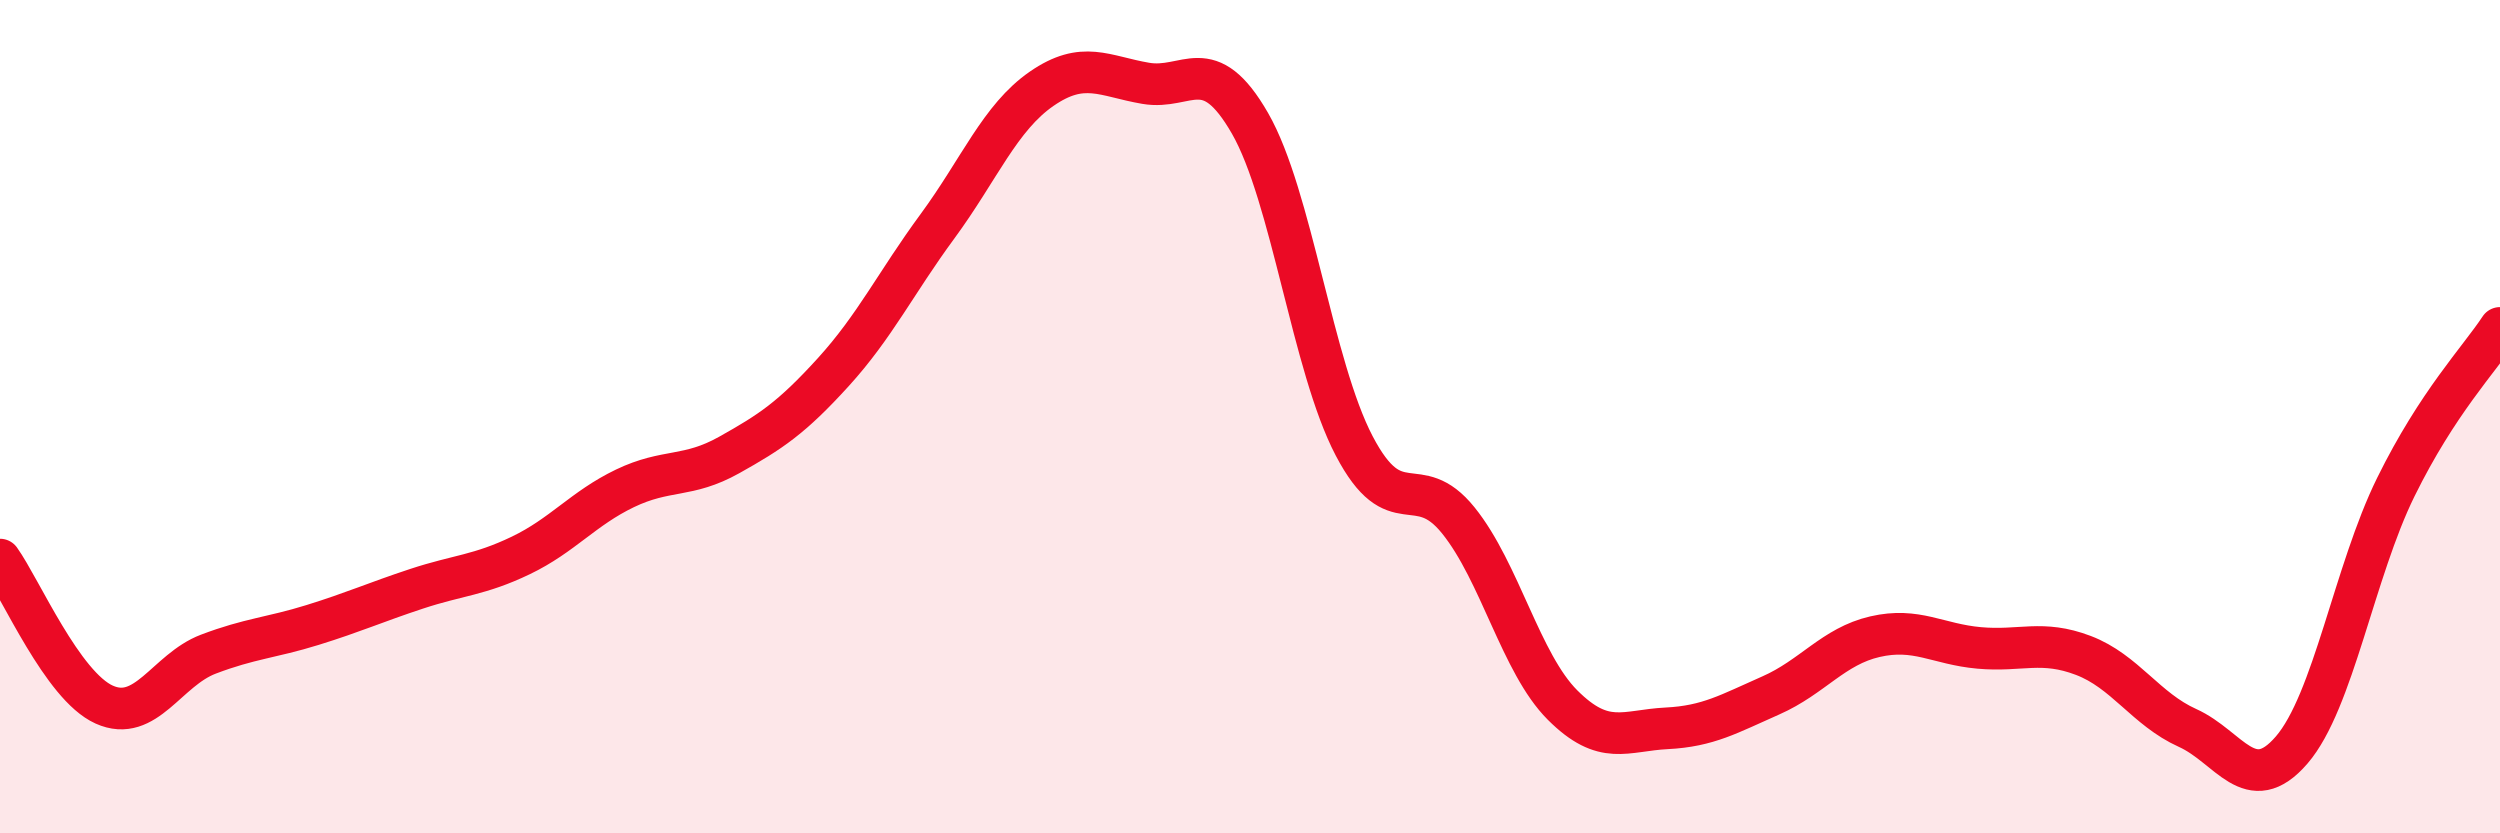
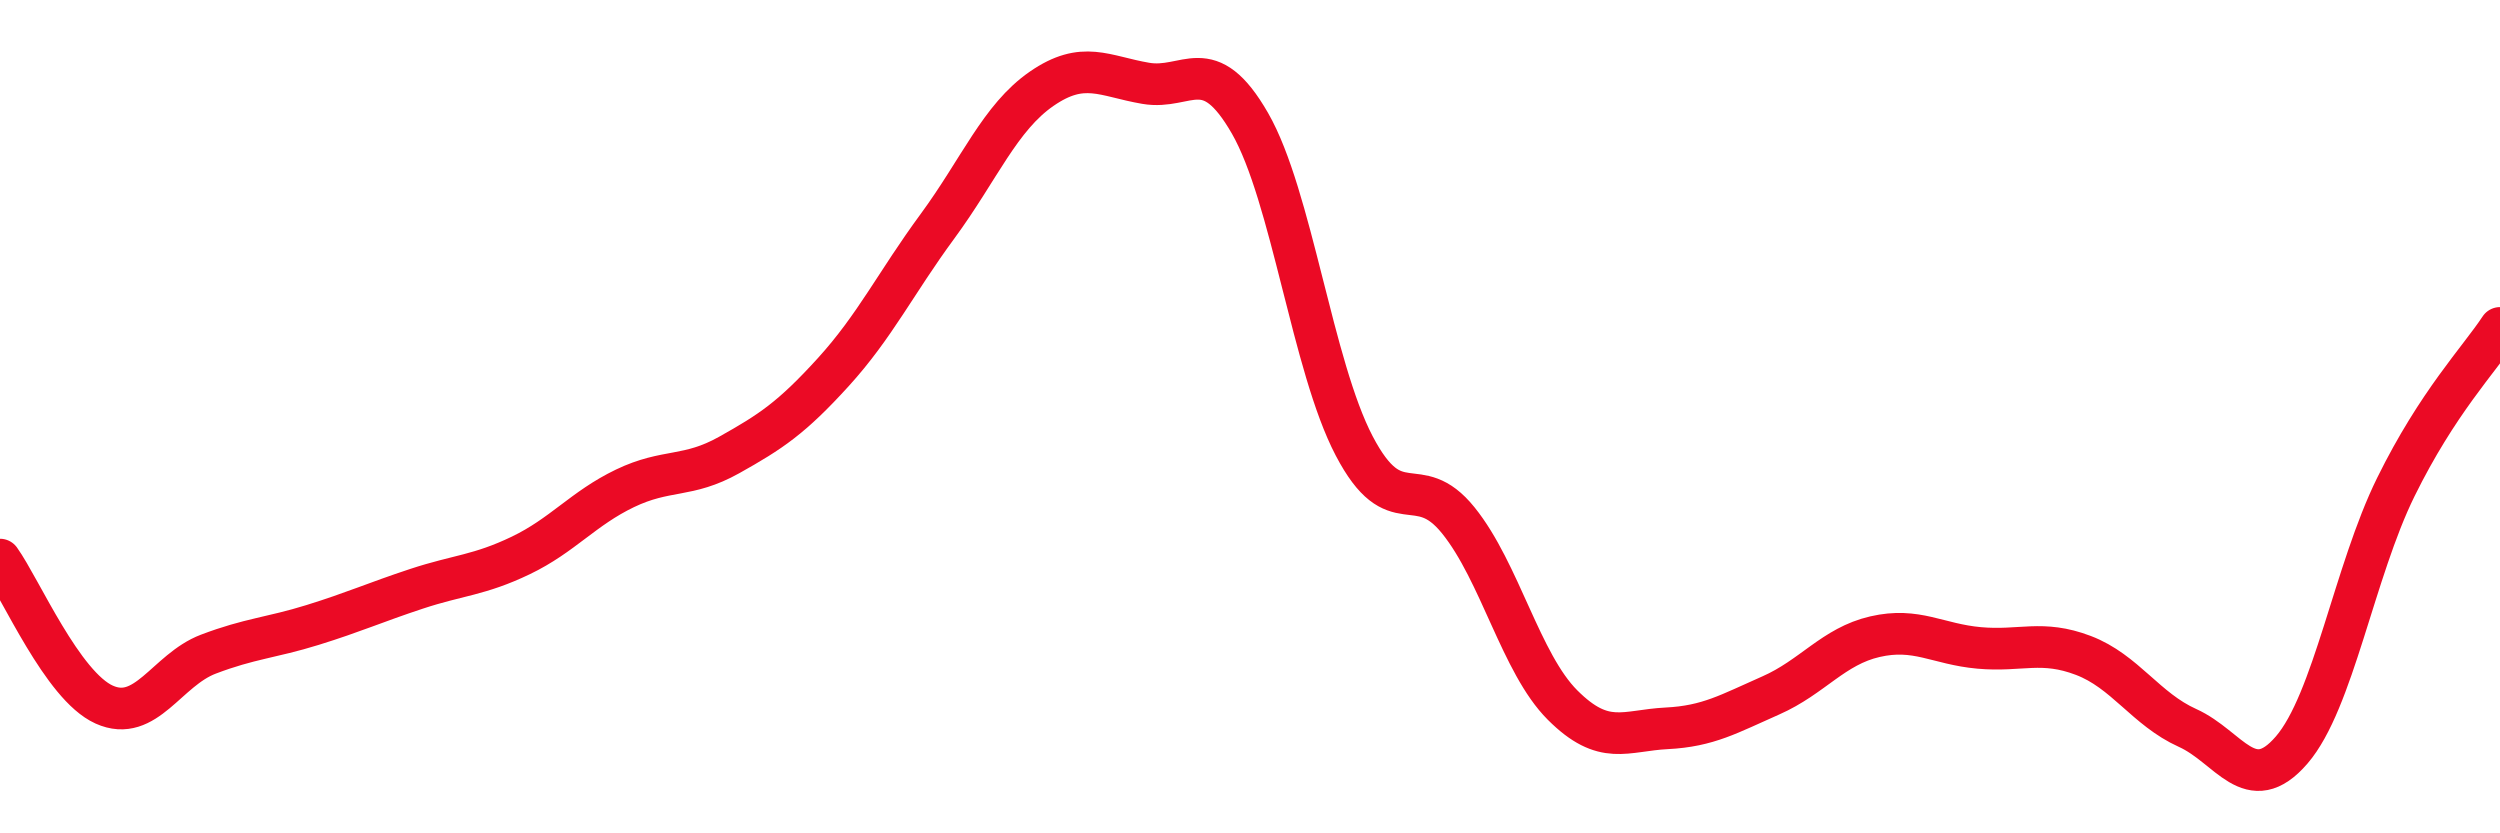
<svg xmlns="http://www.w3.org/2000/svg" width="60" height="20" viewBox="0 0 60 20">
-   <path d="M 0,13.43 C 0.5,14.13 1.5,16.46 2.5,16.91 C 3.5,17.36 4,16.08 5,15.7 C 6,15.32 6.5,15.31 7.5,15 C 8.5,14.69 9,14.46 10,14.13 C 11,13.8 11.5,13.81 12.5,13.33 C 13.5,12.85 14,12.2 15,11.72 C 16,11.24 16.5,11.48 17.5,10.92 C 18.5,10.36 19,10.03 20,8.93 C 21,7.83 21.5,6.79 22.5,5.43 C 23.5,4.07 24,2.82 25,2.13 C 26,1.44 26.5,1.83 27.5,2 C 28.5,2.17 29,1.22 30,2.96 C 31,4.7 31.5,8.79 32.5,10.7 C 33.5,12.61 34,11.25 35,12.49 C 36,13.73 36.5,15.92 37.5,16.92 C 38.5,17.92 39,17.53 40,17.48 C 41,17.43 41.5,17.13 42.5,16.69 C 43.5,16.25 44,15.51 45,15.28 C 46,15.05 46.5,15.46 47.5,15.55 C 48.5,15.64 49,15.35 50,15.73 C 51,16.11 51.5,17.02 52.5,17.47 C 53.5,17.92 54,19.16 55,18 C 56,16.84 56.5,13.72 57.5,11.69 C 58.5,9.66 59.5,8.63 60,7.87L60 20L0 20Z" fill="#EB0A25" opacity="0.1" stroke-linecap="round" stroke-linejoin="round" />
  <path d="M 0,13.43 C 0.5,14.13 1.5,16.46 2.5,16.91 C 3.5,17.36 4,16.08 5,15.7 C 6,15.32 6.5,15.31 7.5,15 C 8.5,14.69 9,14.46 10,14.13 C 11,13.8 11.5,13.81 12.5,13.33 C 13.5,12.85 14,12.2 15,11.72 C 16,11.24 16.5,11.48 17.5,10.92 C 18.5,10.36 19,10.03 20,8.93 C 21,7.83 21.5,6.79 22.5,5.43 C 23.5,4.07 24,2.82 25,2.13 C 26,1.44 26.5,1.83 27.5,2 C 28.5,2.17 29,1.22 30,2.96 C 31,4.7 31.5,8.79 32.5,10.7 C 33.5,12.61 34,11.25 35,12.49 C 36,13.73 36.5,15.92 37.5,16.92 C 38.5,17.92 39,17.53 40,17.48 C 41,17.43 41.5,17.13 42.5,16.69 C 43.5,16.25 44,15.51 45,15.28 C 46,15.05 46.5,15.46 47.5,15.55 C 48.5,15.64 49,15.35 50,15.73 C 51,16.11 51.5,17.02 52.5,17.47 C 53.5,17.92 54,19.16 55,18 C 56,16.84 56.5,13.72 57.5,11.69 C 58.5,9.66 59.5,8.63 60,7.87" stroke="#EB0A25" stroke-width="1" fill="none" stroke-linecap="round" stroke-linejoin="round" />
</svg>